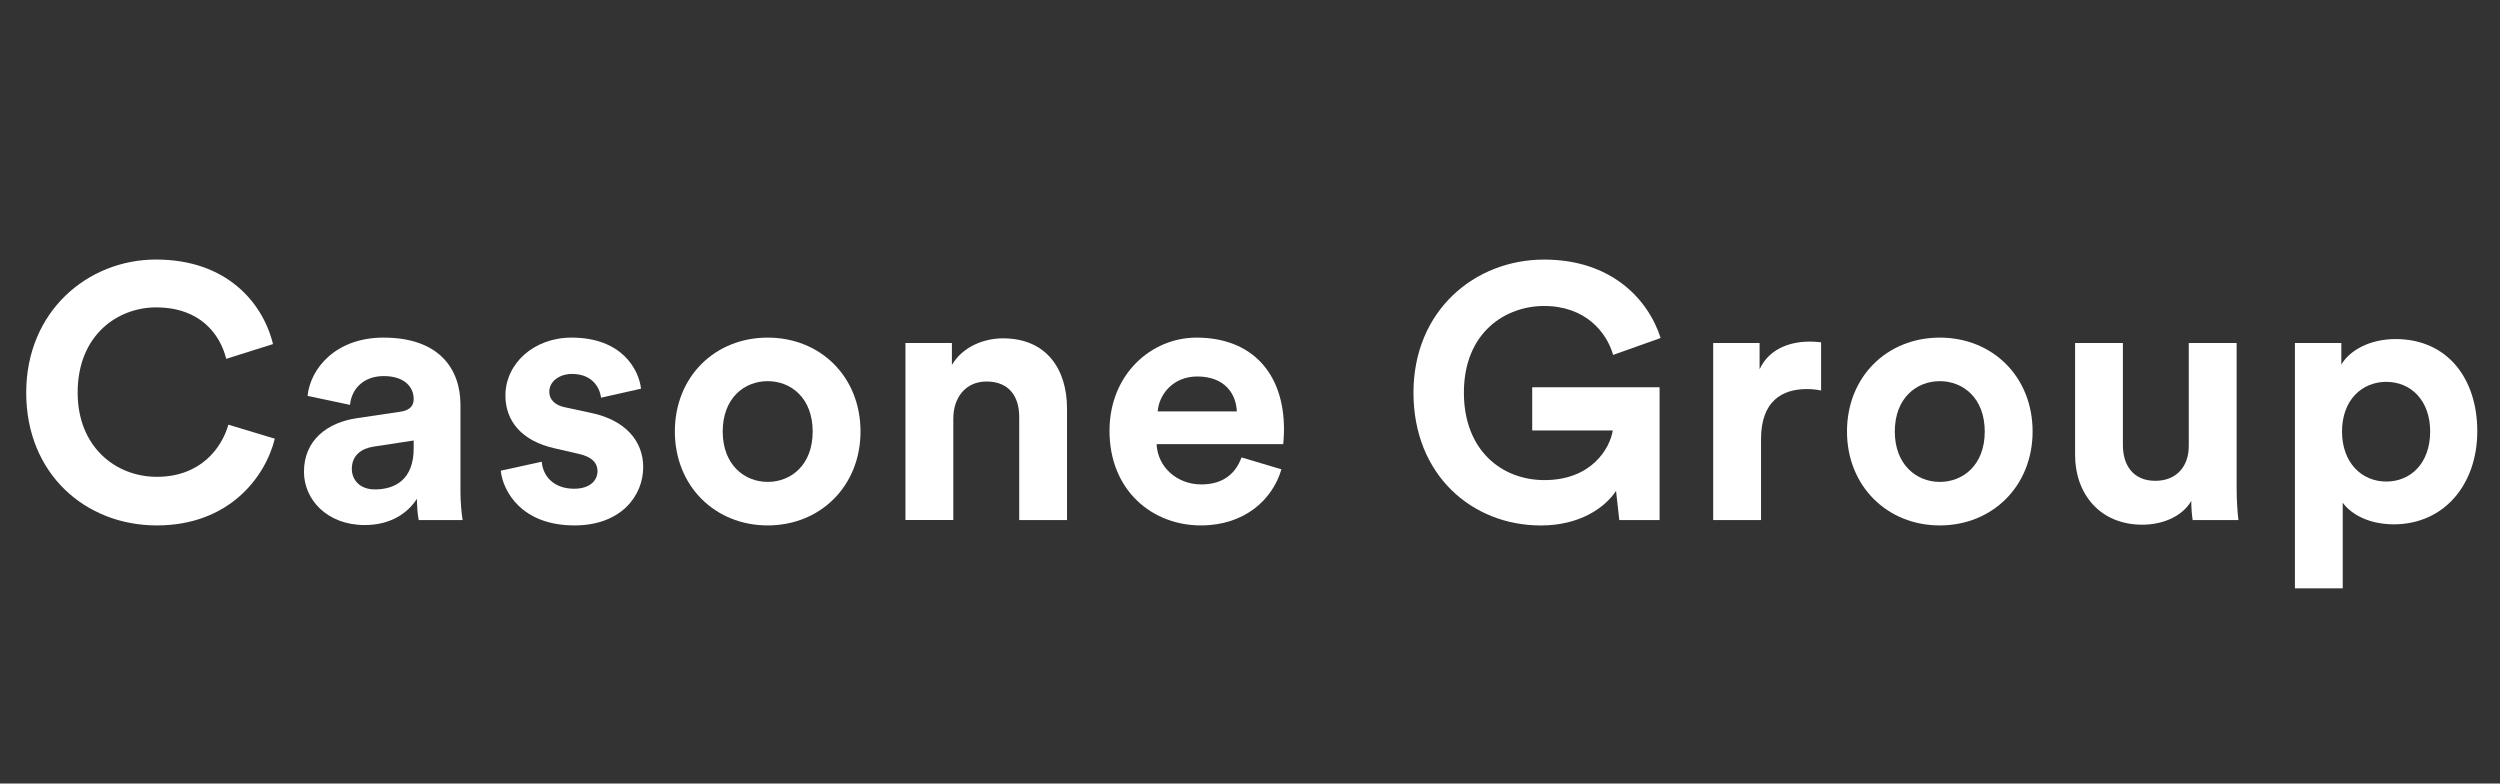
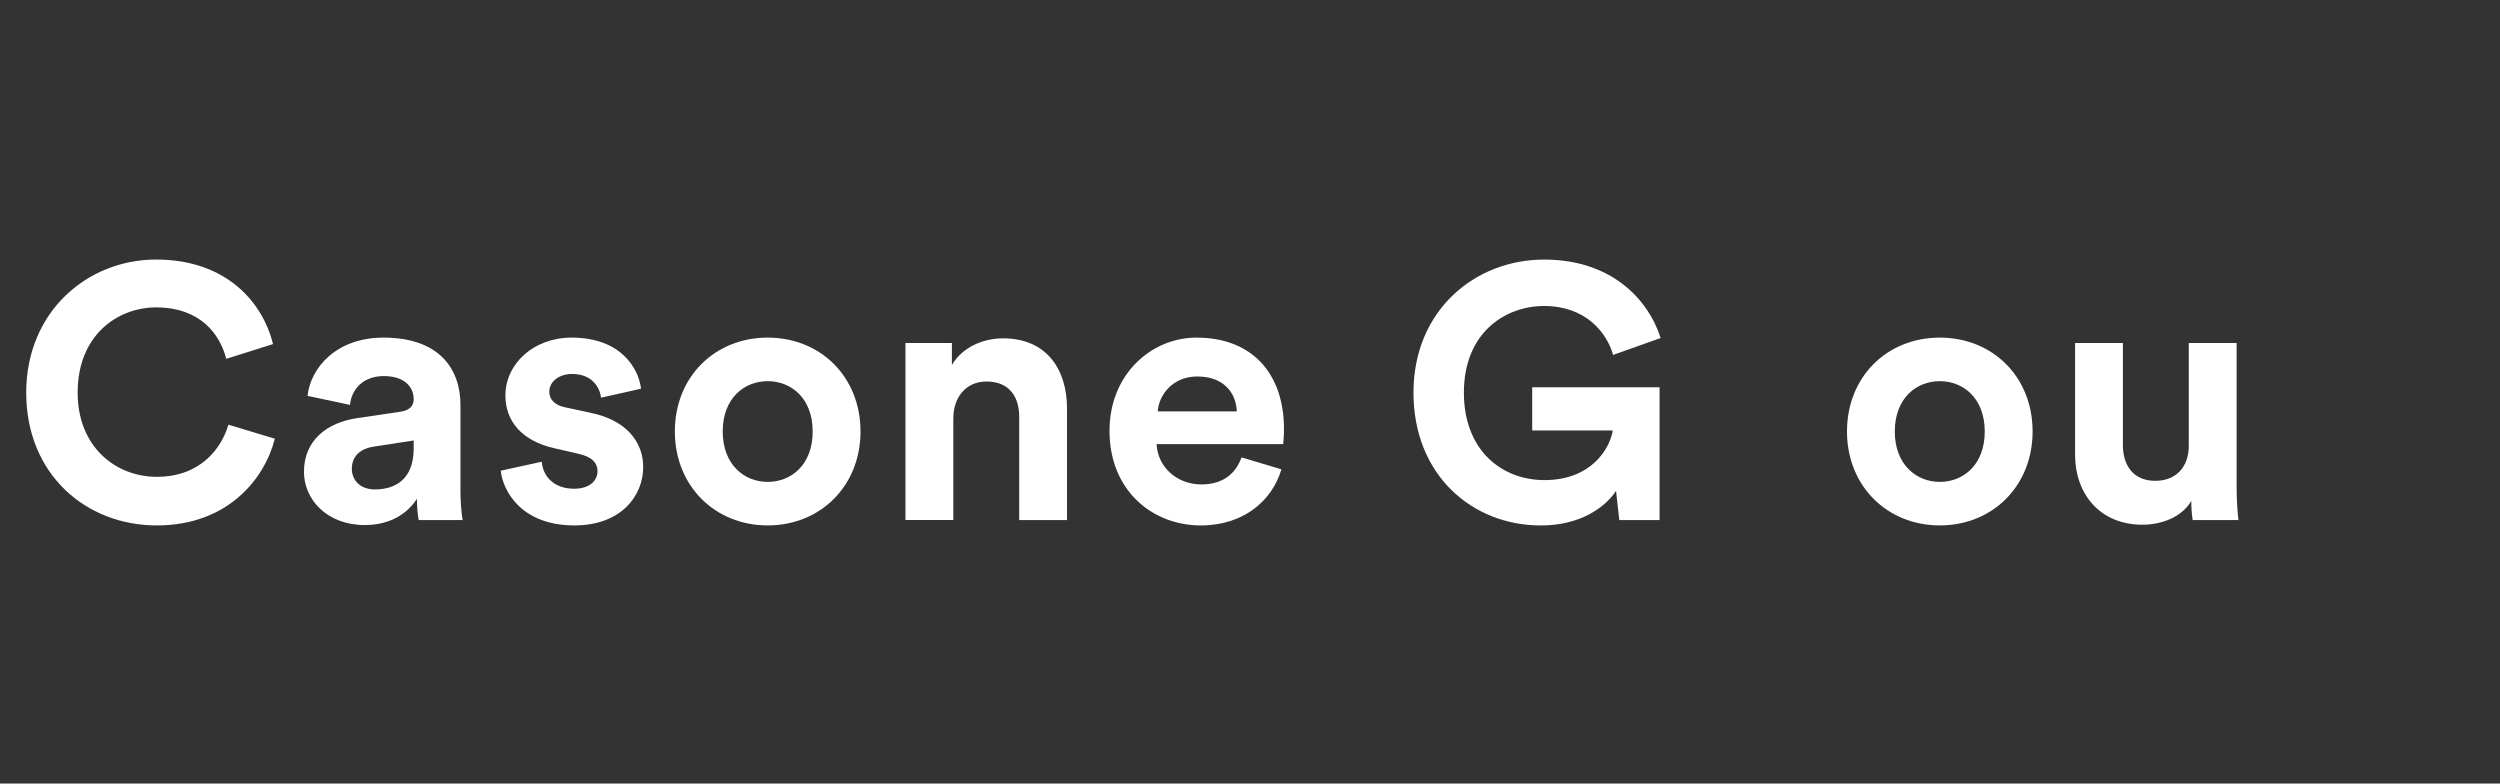
<svg xmlns="http://www.w3.org/2000/svg" version="1.1" x="0px" y="0px" width="127.631px" height="40px" viewBox="0 0 127.631 40" enable-background="new 0 0 127.631 40" xml:space="preserve">
  <rect x="0" y="0" width="127.631" height="40" fill="#333333" stroke="none" />
  <g id="Livello_1">
</g>
  <g id="Livello_2">
    <path fill="#FFFFFF" d="M8.005,26.824c3.655,0,5.528-2.426,6.025-4.428l-2.37-0.715c-0.349,1.211-1.433,2.662-3.655,2.662   c-2.093,0-4.041-1.523-4.041-4.297c0-2.957,2.057-4.353,4.004-4.353c2.259,0,3.269,1.377,3.581,2.626l2.388-0.753   c-0.514-2.112-2.369-4.316-5.969-4.316c-3.49,0-6.63,2.645-6.63,6.796S4.369,26.824,8.005,26.824z" />
    <path fill="#FFFFFF" d="M19.136,24.986c-0.79,0-1.175-0.514-1.175-1.047c0-0.697,0.496-1.047,1.12-1.139l2.039-0.312v0.404   C21.119,24.49,20.164,24.986,19.136,24.986z M15.518,24.086c0,1.414,1.175,2.719,3.104,2.719c1.341,0,2.204-0.625,2.663-1.34   c0,0.35,0.037,0.846,0.092,1.084h2.241c-0.056-0.312-0.11-0.957-0.11-1.434v-4.444c0-1.818-1.066-3.435-3.931-3.435   c-2.424,0-3.729,1.561-3.875,2.975l2.167,0.459c0.074-0.79,0.661-1.47,1.727-1.47c1.028,0,1.524,0.533,1.524,1.176   c0,0.312-0.165,0.568-0.679,0.643l-2.222,0.33C16.711,21.57,15.518,22.471,15.518,24.086z" />
    <path fill="#FFFFFF" d="M25.564,24.031c0.11,1.029,1.047,2.793,3.765,2.793c2.37,0,3.508-1.506,3.508-2.977   c0-1.32-0.899-2.406-2.681-2.771l-1.286-0.277c-0.496-0.092-0.827-0.367-0.827-0.808c0-0.515,0.514-0.9,1.157-0.9   c1.029,0,1.414,0.679,1.487,1.212l2.039-0.459c-0.11-0.973-0.974-2.608-3.544-2.608c-1.947,0-3.379,1.341-3.379,2.957   c0,1.268,0.79,2.315,2.534,2.7l1.194,0.275c0.698,0.148,0.974,0.479,0.974,0.883c0,0.477-0.386,0.9-1.194,0.9   c-1.065,0-1.598-0.662-1.653-1.379L25.564,24.031z" />
    <path fill="#FFFFFF" d="M39.192,17.236c-2.699,0-4.739,2.002-4.739,4.793c0,2.773,2.04,4.795,4.739,4.795s4.739-2.021,4.739-4.795   C43.931,19.238,41.891,17.236,39.192,17.236z M39.192,24.602c-1.194,0-2.296-0.881-2.296-2.572c0-1.707,1.102-2.571,2.296-2.571   c1.195,0,2.297,0.864,2.297,2.571C41.489,23.738,40.387,24.602,39.192,24.602z" />
    <path fill="#FFFFFF" d="M48.67,21.35c0-1.046,0.627-1.873,1.691-1.873c1.176,0,1.672,0.79,1.672,1.801v5.271h2.441v-5.694   c0-1.983-1.029-3.582-3.27-3.582c-0.973,0-2.057,0.423-2.607,1.359v-1.121h-2.371v9.037h2.443V21.35z" />
    <path fill="#FFFFFF" d="M63.383,23.352c-0.293,0.809-0.92,1.379-2.057,1.379c-1.213,0-2.223-0.863-2.279-2.057h6.465   c0-0.037,0.039-0.404,0.039-0.754c0-2.902-1.672-4.684-4.465-4.684c-2.312,0-4.443,1.873-4.443,4.758   c0,3.049,2.186,4.83,4.664,4.83c2.223,0,3.656-1.305,4.113-2.865L63.383,23.352z M59.104,21.002   c0.057-0.827,0.754-1.782,2.021-1.782c1.395,0,1.982,0.881,2.018,1.782H59.104z" />
    <path fill="#FFFFFF" d="M84.725,26.549v-6.778h-6.502v2.204h4.113c-0.146,0.918-1.084,2.535-3.488,2.535   c-2.188,0-4.113-1.525-4.113-4.463c0-3.085,2.129-4.426,4.094-4.426c2.113,0,3.195,1.341,3.525,2.498l2.426-0.863   c-0.643-2.002-2.535-4.004-5.951-4.004c-3.527,0-6.668,2.59-6.668,6.796c0,4.206,2.996,6.778,6.504,6.778   c1.965,0,3.25-0.883,3.838-1.764l0.166,1.488H84.725z" />
-     <path fill="#FFFFFF" d="M92.971,17.475c-0.184-0.019-0.367-0.037-0.57-0.037c-0.771,0-2.018,0.221-2.57,1.415v-1.341h-2.369v9.037   h2.443v-4.133c0-1.947,1.084-2.553,2.332-2.553c0.221,0,0.459,0.018,0.734,0.073V17.475z" />
    <path fill="#FFFFFF" d="M99.031,17.236c-2.699,0-4.738,2.002-4.738,4.793c0,2.773,2.039,4.795,4.738,4.795s4.738-2.021,4.738-4.795   C103.77,19.238,101.73,17.236,99.031,17.236z M99.031,24.602c-1.193,0-2.297-0.881-2.297-2.572c0-1.707,1.104-2.571,2.297-2.571   s2.295,0.864,2.295,2.571C101.326,23.738,100.225,24.602,99.031,24.602z" />
    <path fill="#FFFFFF" d="M111.943,26.549h2.334c-0.039-0.312-0.092-0.938-0.092-1.637v-7.4h-2.443v5.252   c0,1.049-0.625,1.783-1.709,1.783c-1.139,0-1.654-0.809-1.654-1.818v-5.217h-2.441v5.713c0,1.965,1.248,3.562,3.436,3.562   c0.953,0,2.002-0.367,2.496-1.213C111.869,25.941,111.906,26.363,111.943,26.549z" />
-     <path fill="#FFFFFF" d="M124.066,22.029c0,1.617-0.992,2.555-2.24,2.555c-1.25,0-2.26-0.955-2.26-2.555   c0-1.598,1.01-2.534,2.26-2.534C123.074,19.495,124.066,20.432,124.066,22.029z M119.602,30.037v-4.371   c0.443,0.605,1.359,1.102,2.609,1.102c2.553,0,4.26-2.02,4.26-4.756c0-2.682-1.523-4.702-4.168-4.702   c-1.359,0-2.371,0.606-2.773,1.304v-1.102h-2.369v12.525H119.602z" />
  </g>
</svg>